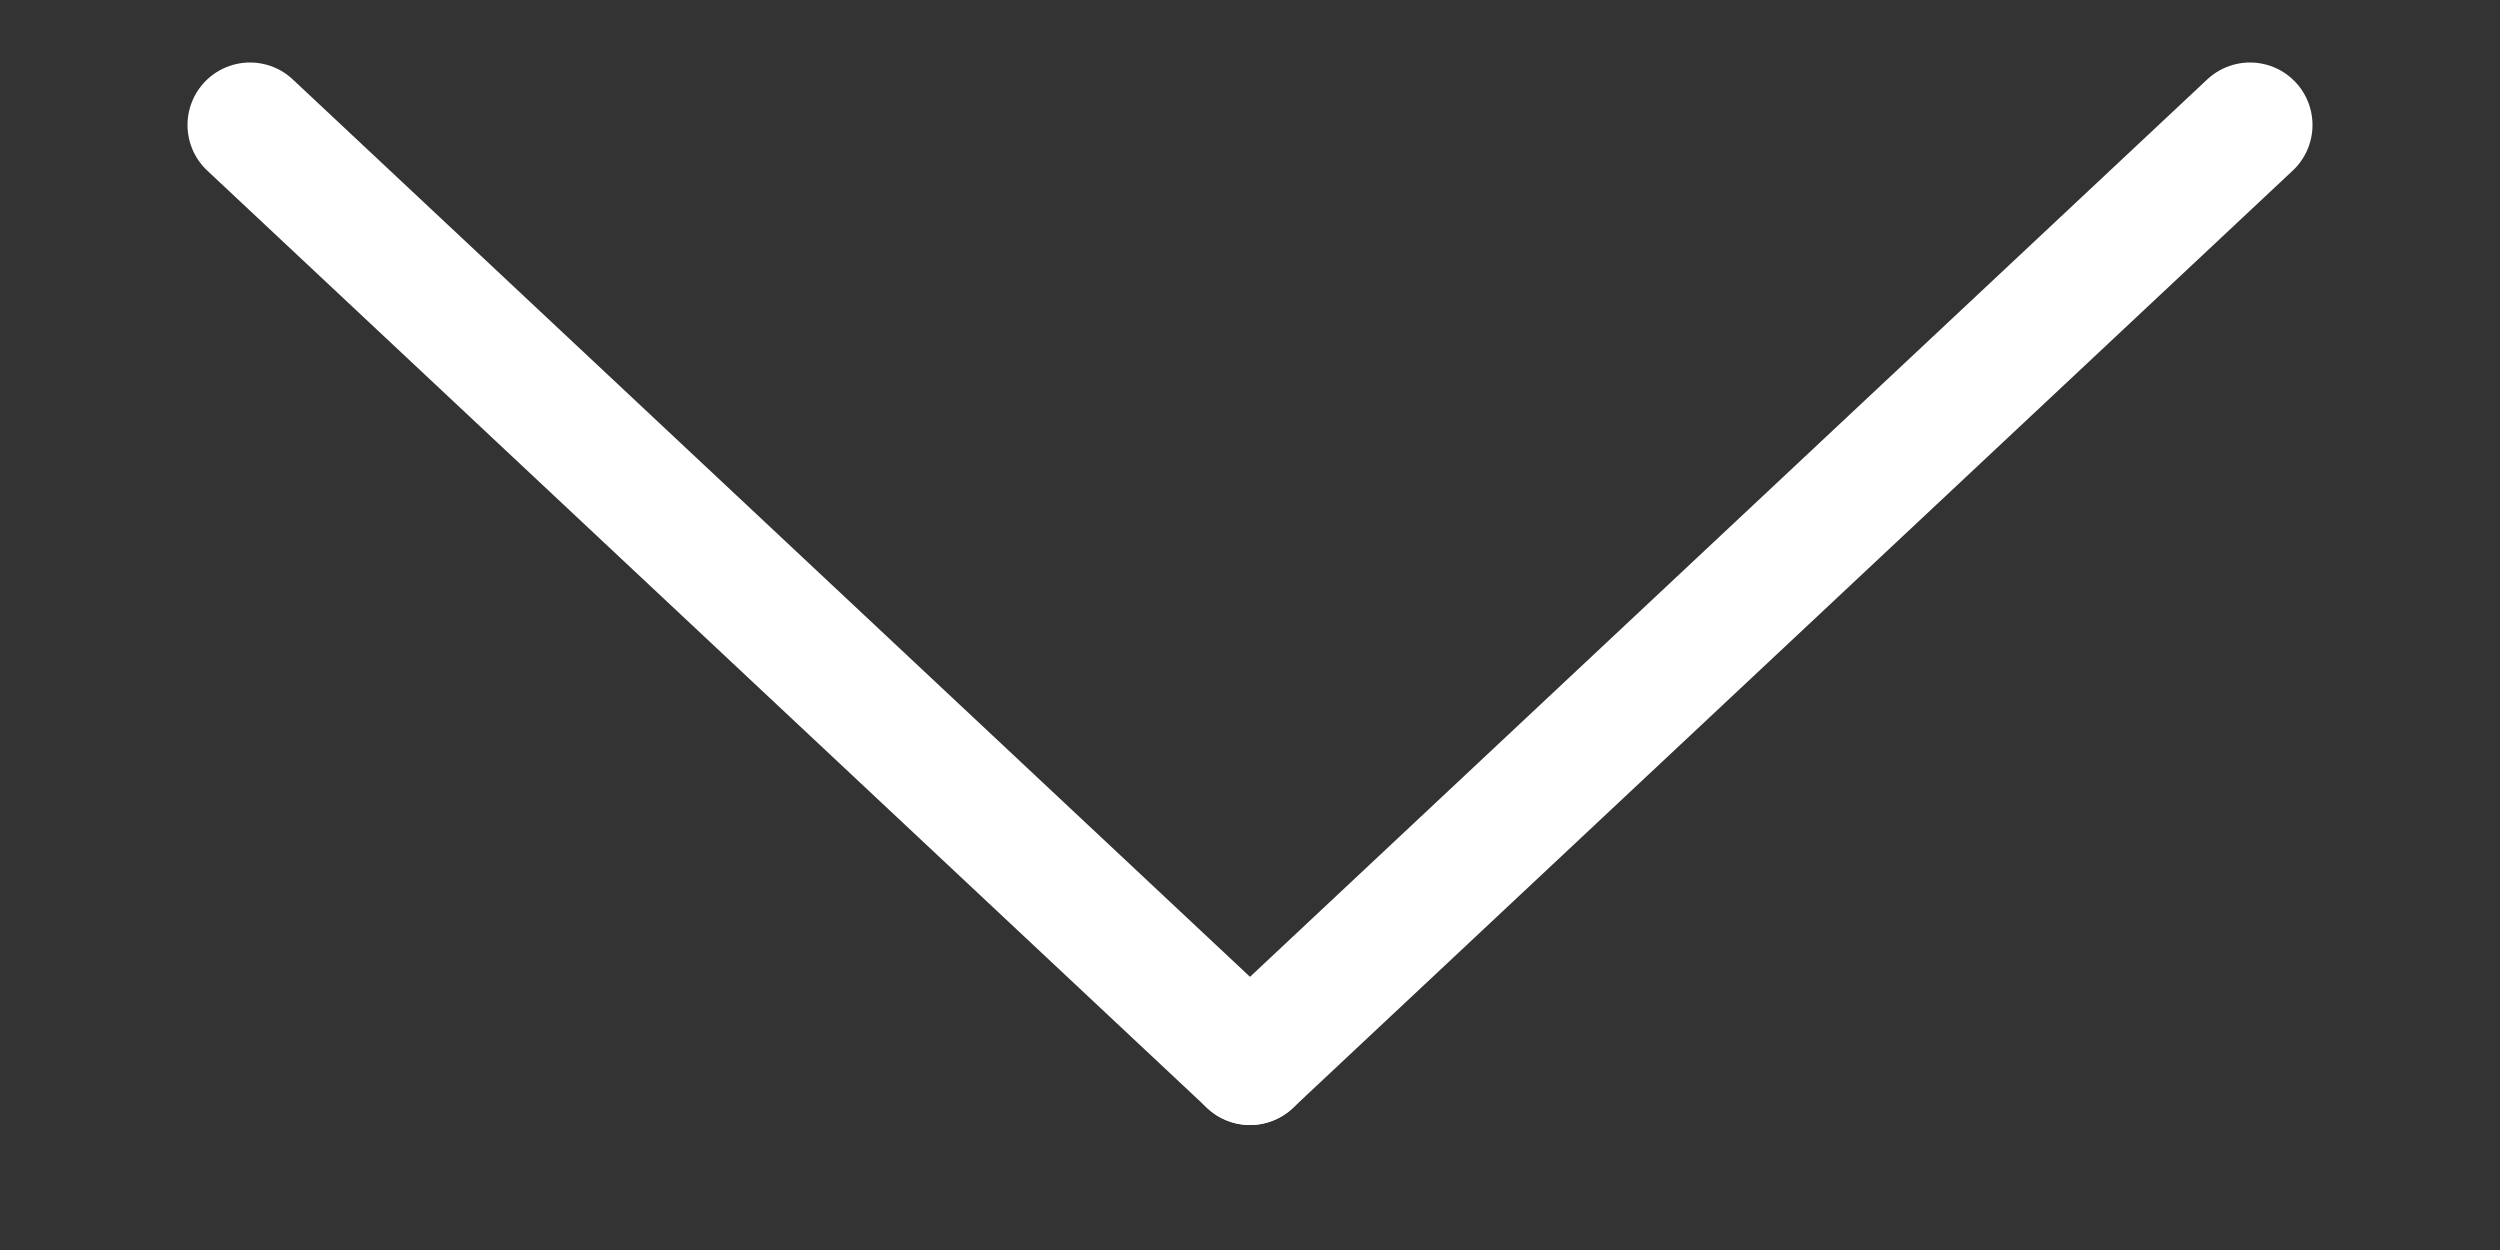
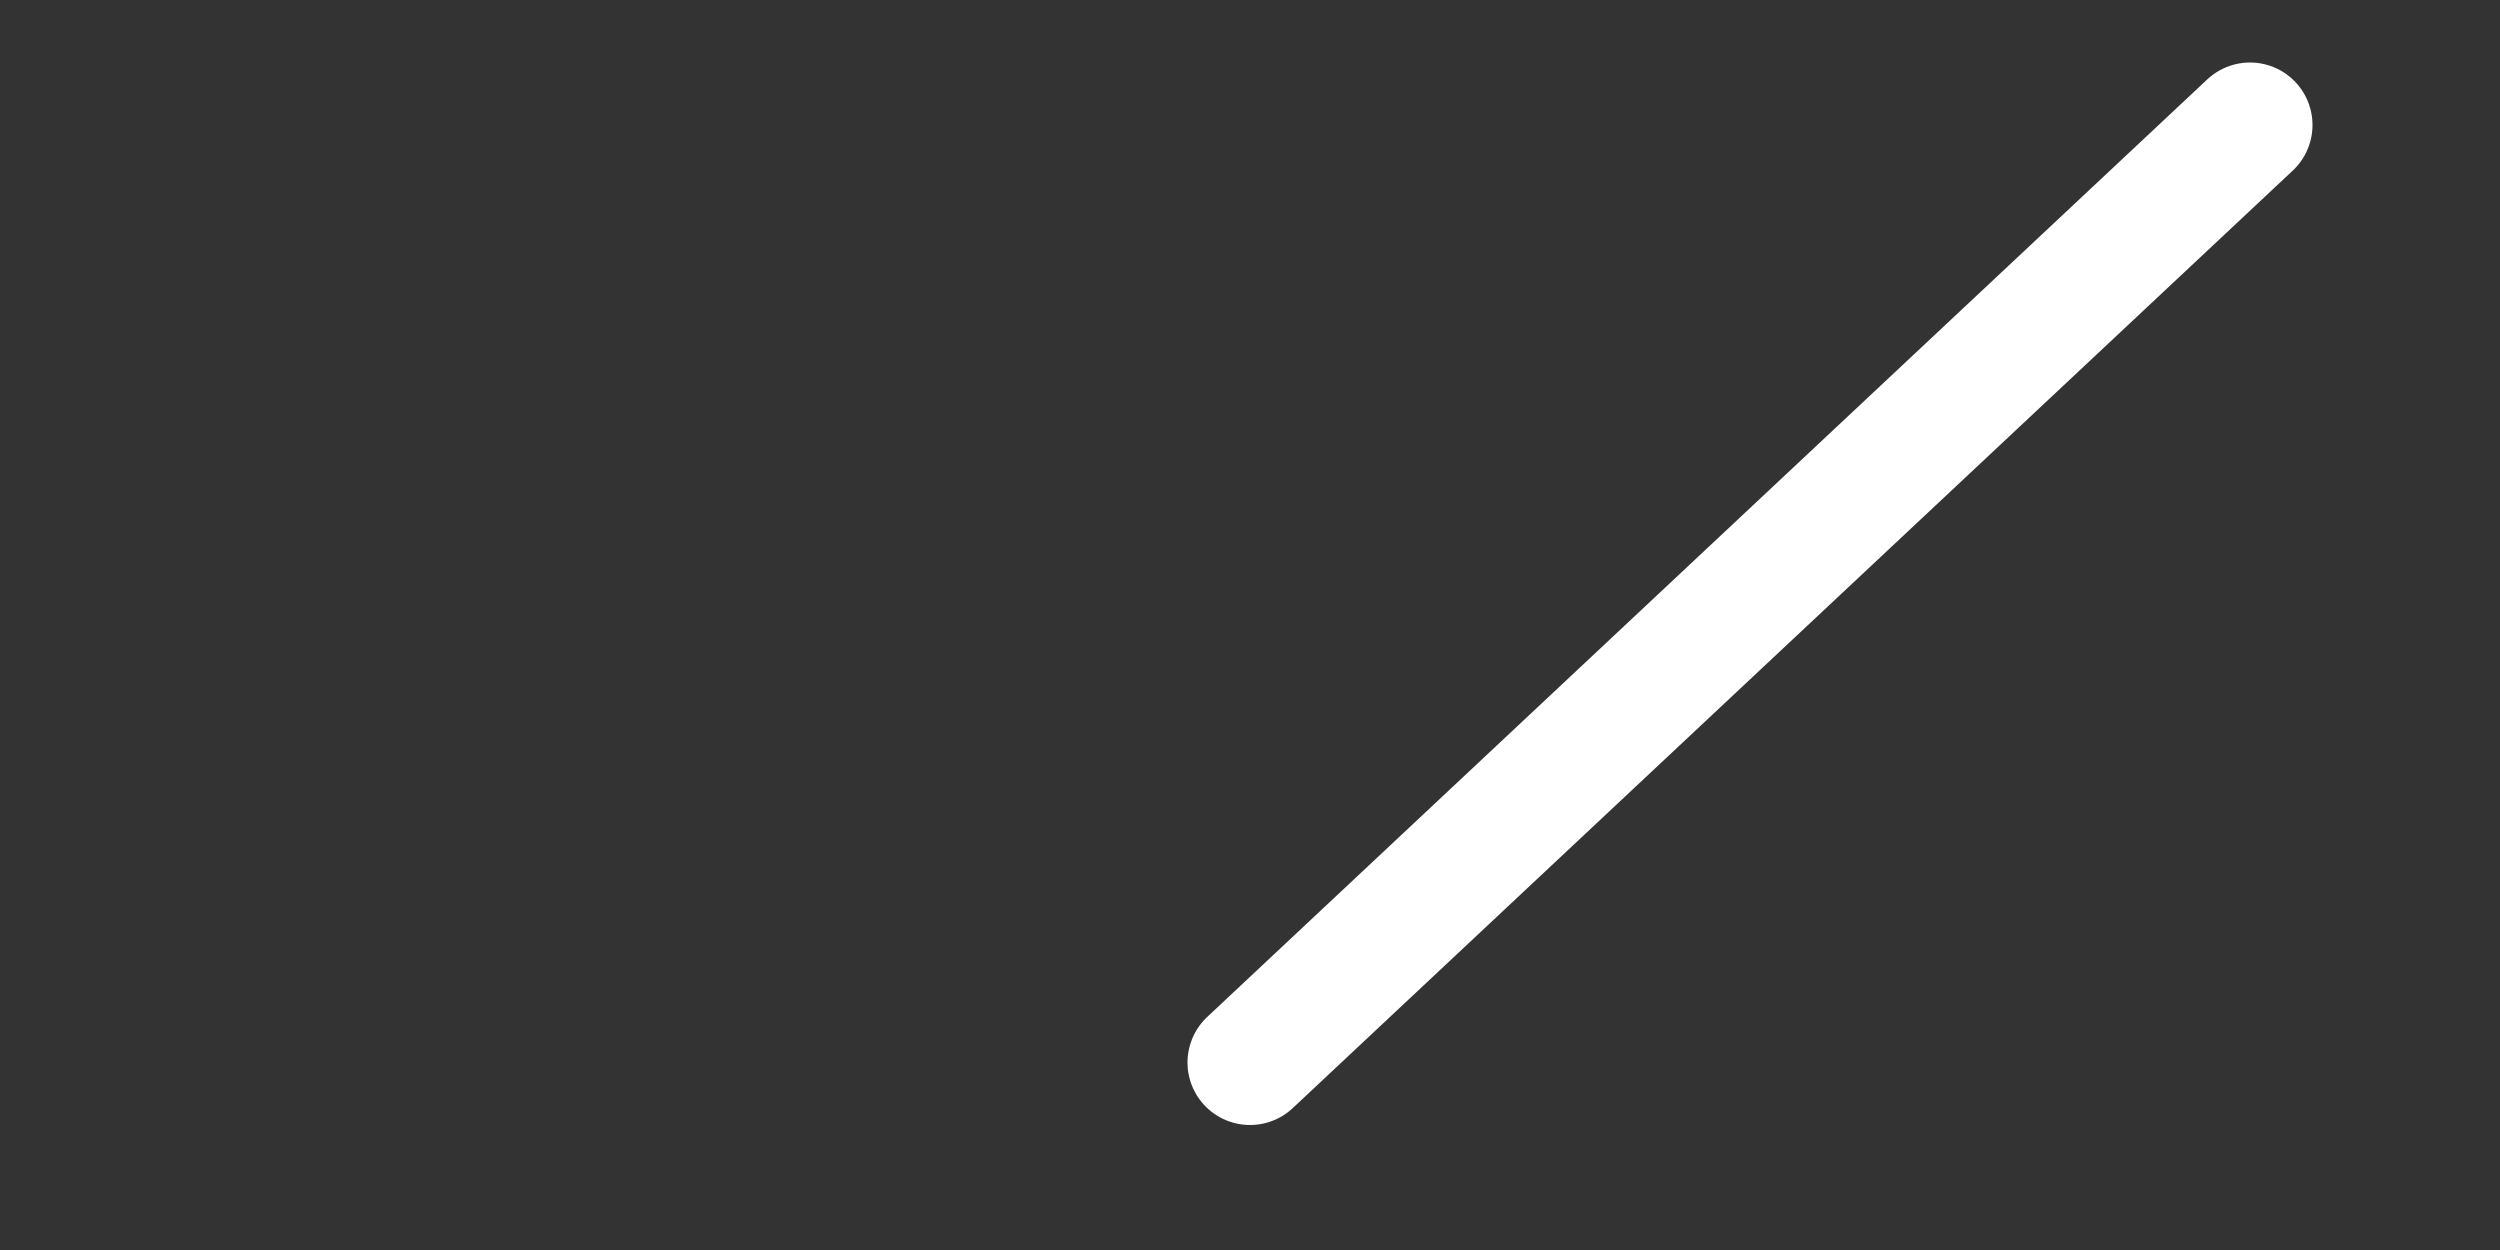
<svg xmlns="http://www.w3.org/2000/svg" width="40px" height="20px" viewBox="0 0 40 20" version="1.1" jetway-hooks="{}">
  <rect x="0" y="0" width="40" height="20" fill="#333333" stroke="none" />
  <title>Artboard</title>
  <g jetway-hook-id="977A71A0-ABD7-4652-ACEE-AC67FAD5298C" id="Artboard" stroke="none" stroke-width="1" fill="none" fill-rule="evenodd" stroke-linecap="round" stroke-linejoin="round">
-     <line x1="4" y1="2" x2="20" y2="17" jetway-hook-id="0EC0640C-F961-43EE-8FED-D0C113A4BE51" id="Line" stroke="#FFFFFF" stroke-width="2" />
    <line x1="20" y1="2" x2="36" y2="17" jetway-hook-id="97DC905C-A72F-4F7C-B5DA-67E8F7FE1749" id="Line-Copy" stroke="#FFFFFF" stroke-width="2" transform="translate(28, 9.5) scale(-1, 1) translate(-28, -9.5) " />
  </g>
</svg>